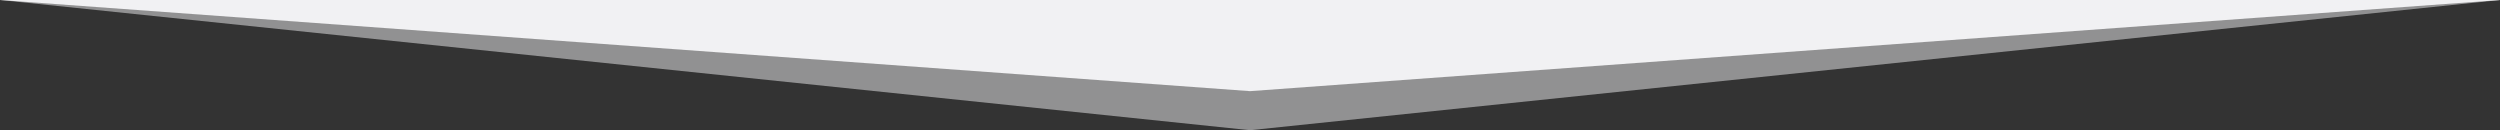
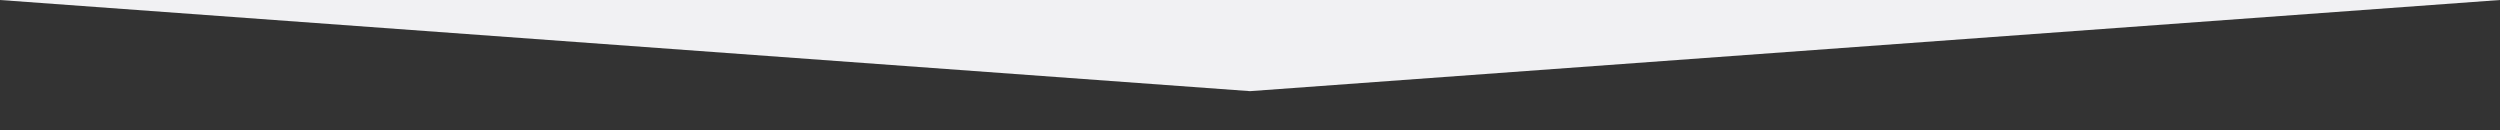
<svg xmlns="http://www.w3.org/2000/svg" version="1.1" id="Layer_1" x="0px" y="0px" viewBox="0 0 1920 100" style="enable-background:new 0 0 1920 100;" xml:space="preserve">
  <rect x="0" y="0" width="1920" height="100" fill="#333333" stroke="none" />
  <style type="text/css">
	.st0{fill:#F1F1F3;fill-opacity:0.5;}
	.st1{fill:#F1F1F3;}
</style>
  <g>
-     <path class="st0" d="M960,100L1920,0H0L960,100z" />
-     <path class="st1" d="M960,70l960-70H0L960,70z" />
+     <path class="st1" d="M960,70l960-70H0z" />
  </g>
</svg>